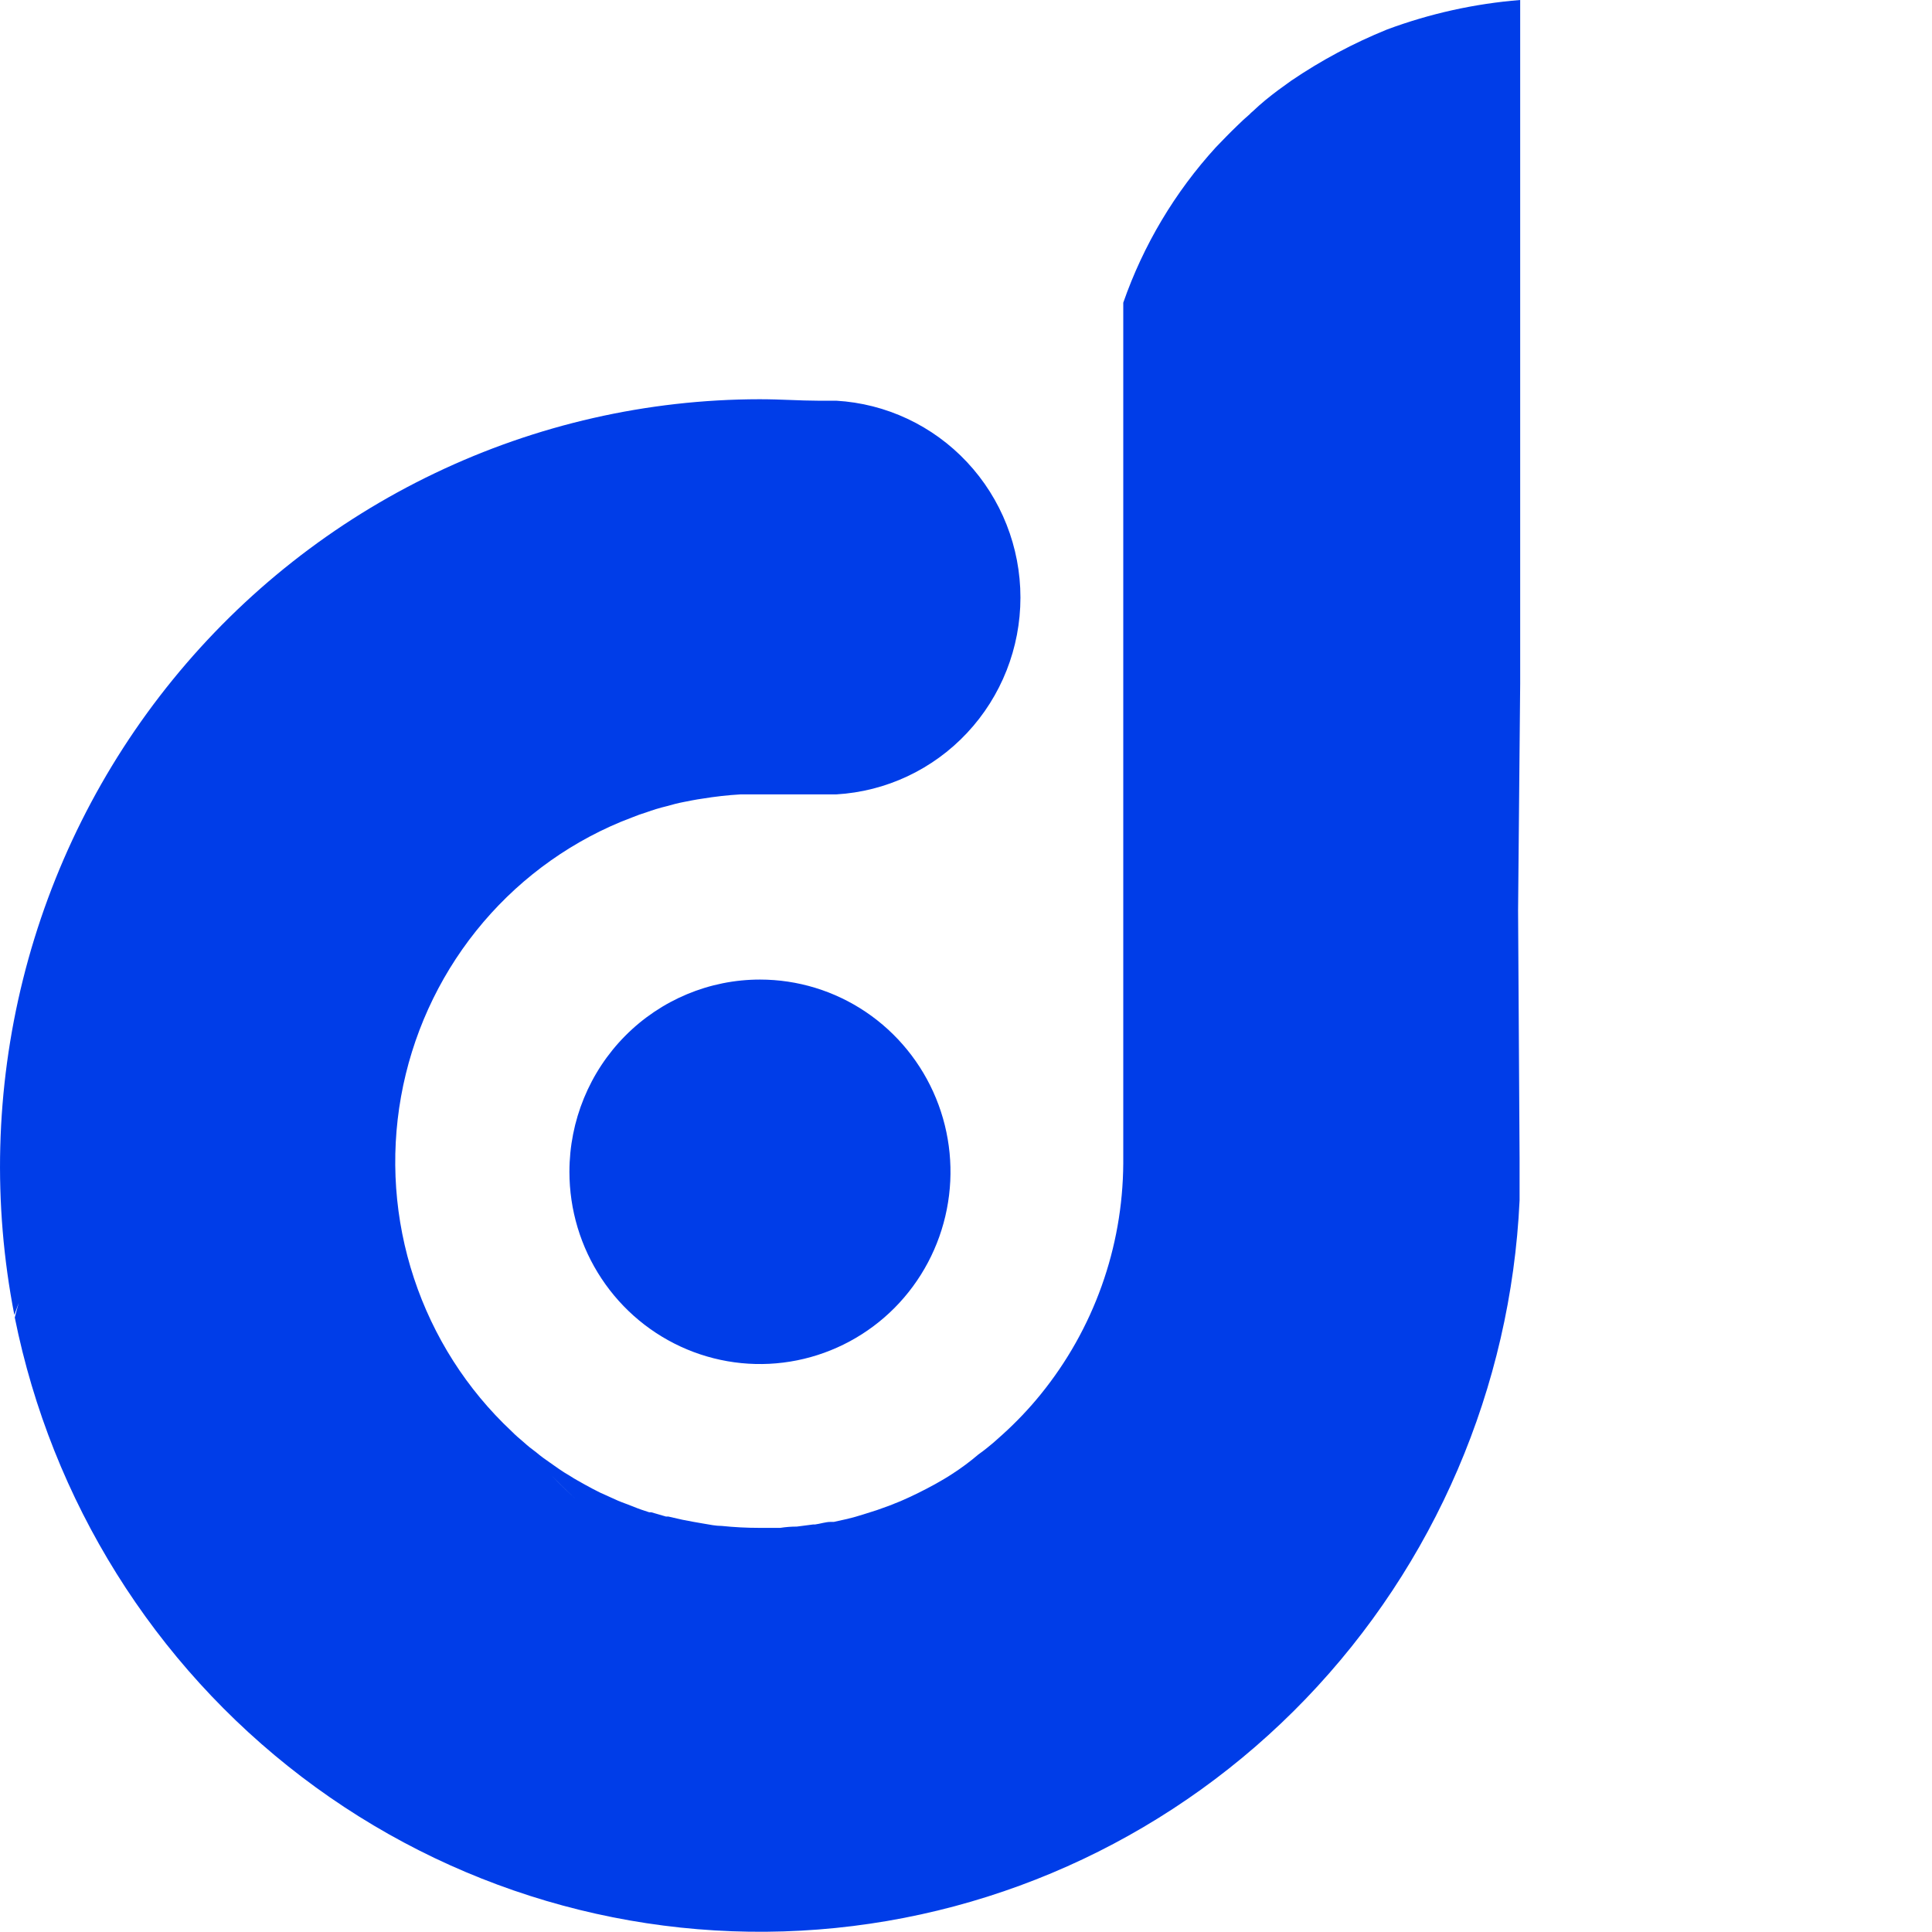
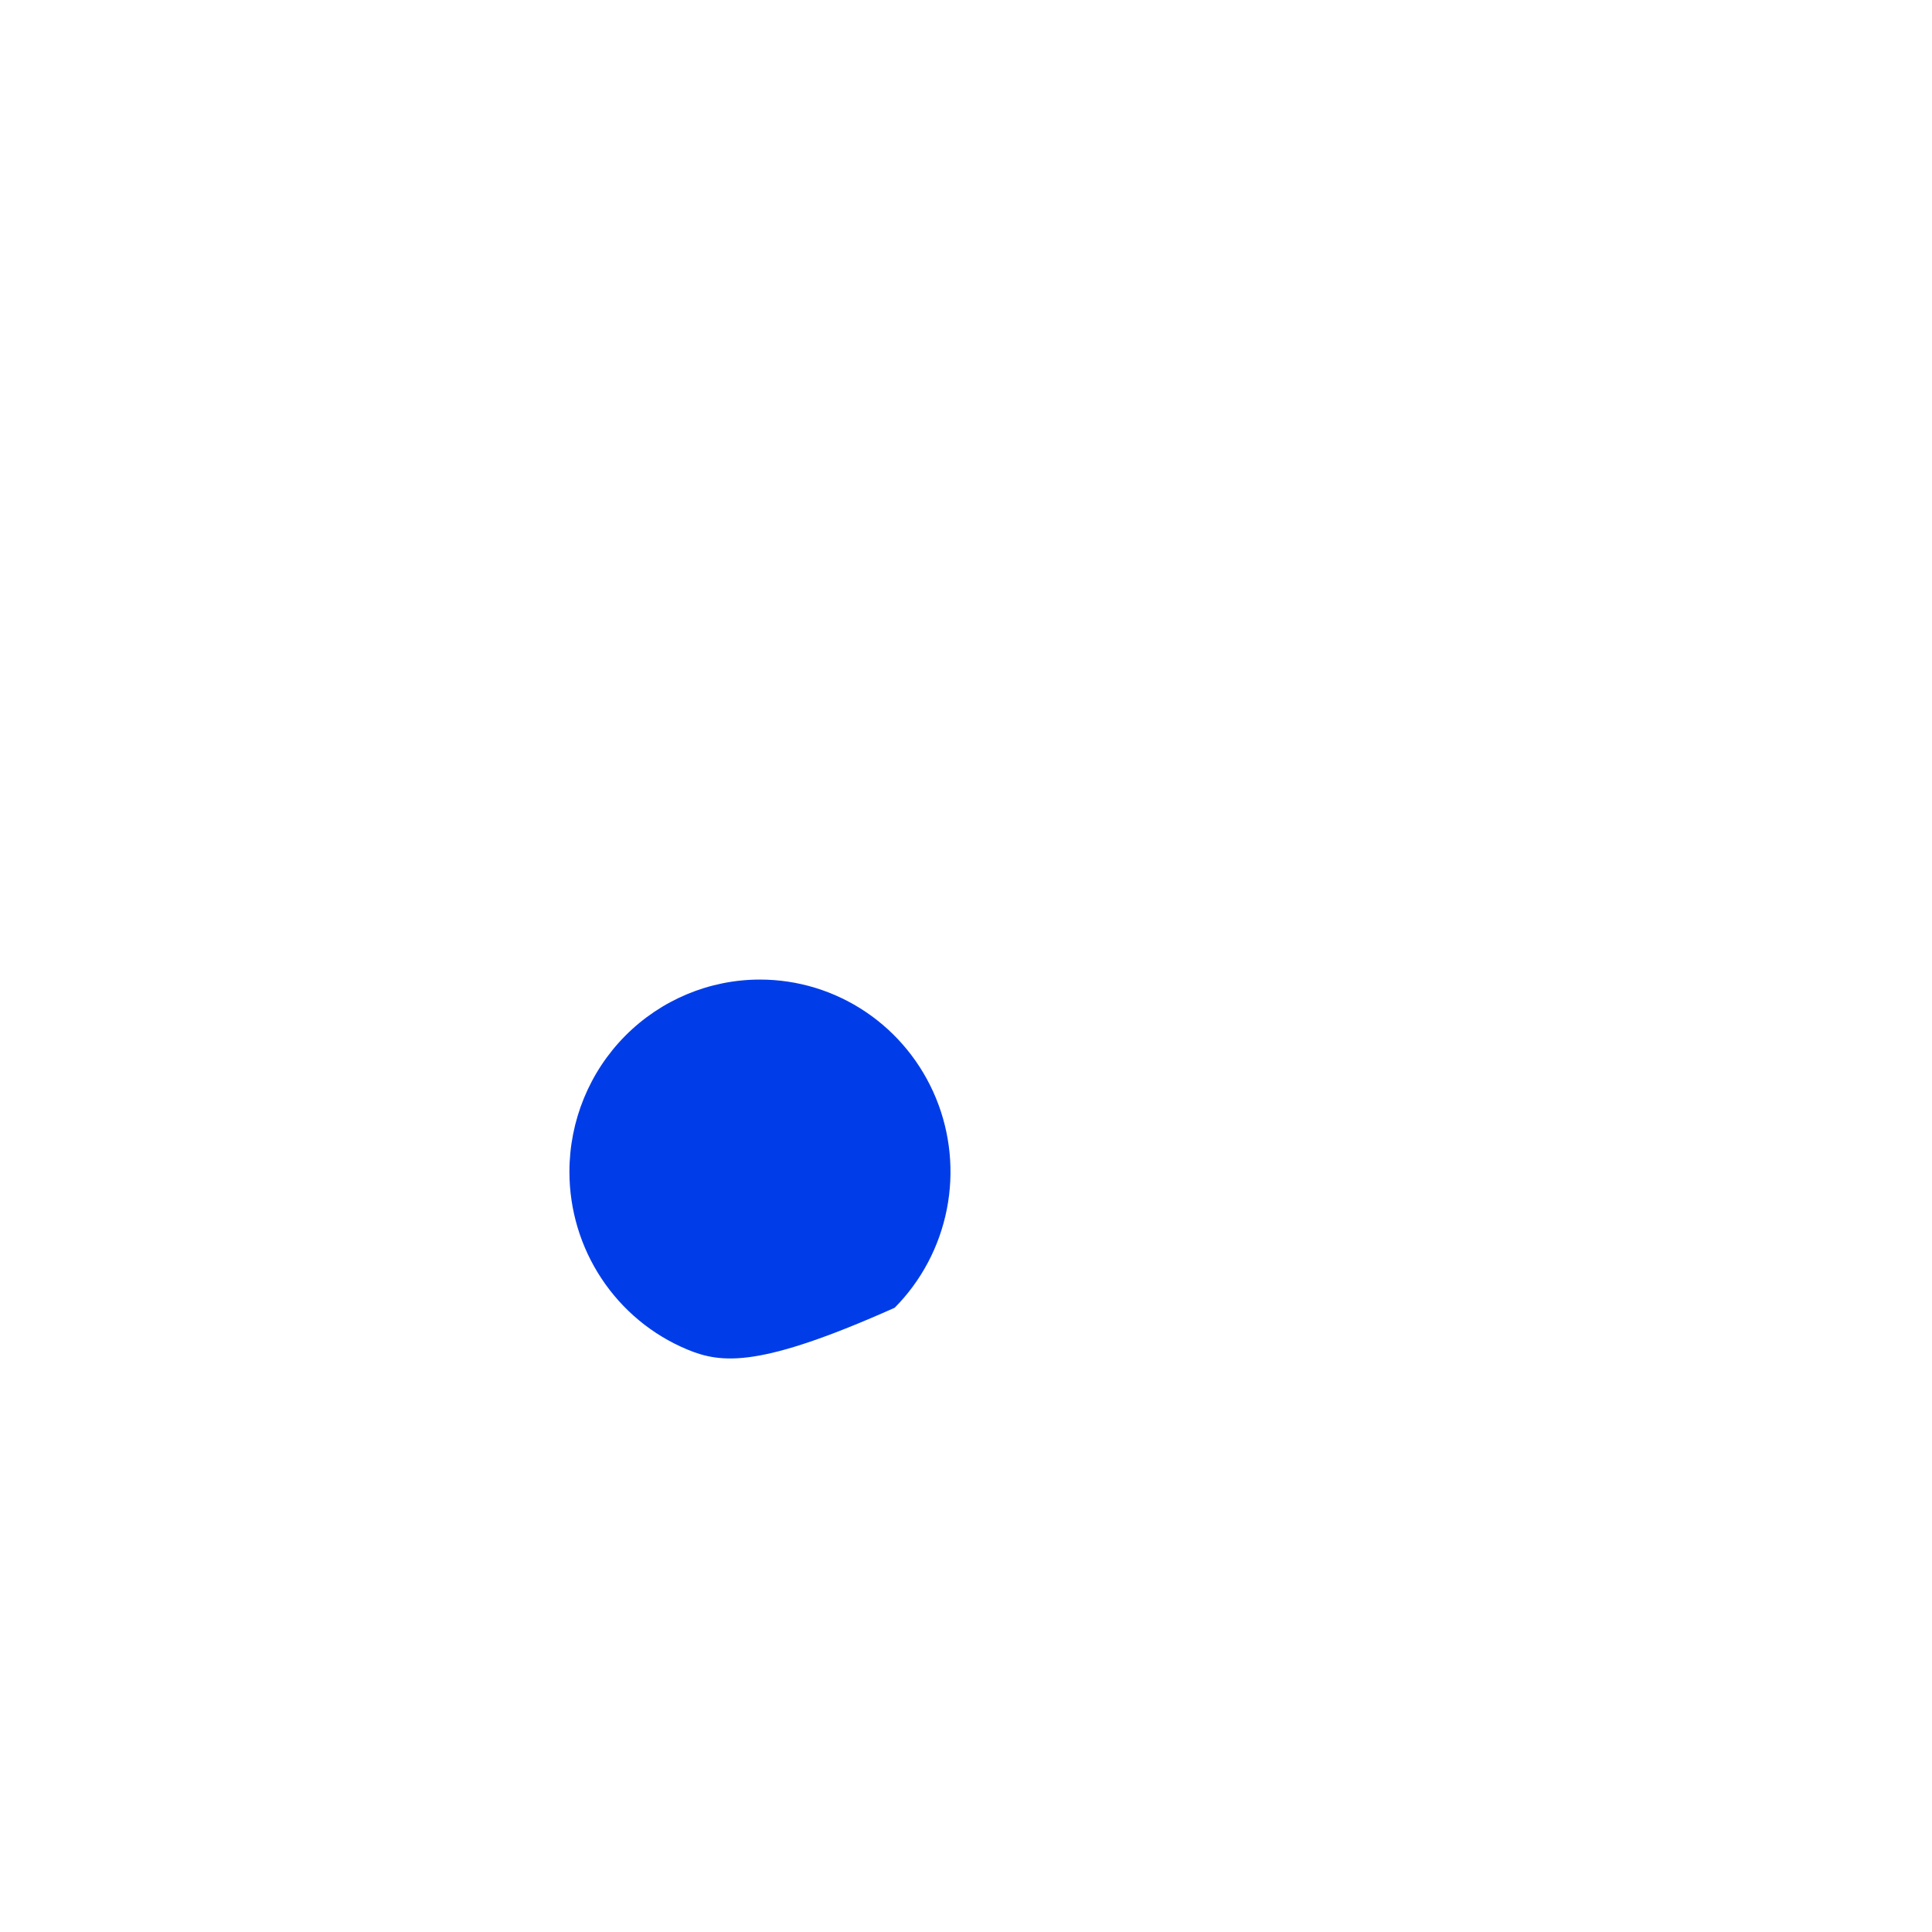
<svg xmlns="http://www.w3.org/2000/svg" width="45" height="45" viewBox="0 0 45 45" fill="none">
-   <path d="M35.408 0C34.348 0.085 33.305 0.316 32.307 0.687C31.523 1.005 30.774 1.405 30.073 1.881L29.772 2.099C29.57 2.249 29.368 2.413 29.175 2.597C29.15 2.616 29.127 2.638 29.106 2.662C29.008 2.746 28.909 2.836 28.815 2.93C28.648 3.09 28.49 3.254 28.322 3.428C27.366 4.475 26.631 5.707 26.163 7.05V27.099C26.151 29.062 25.472 30.96 24.239 32.478C23.97 32.81 23.674 33.121 23.357 33.408L23.145 33.597L23.007 33.711C22.938 33.766 22.864 33.826 22.79 33.876C22.598 34.04 22.395 34.191 22.183 34.328C22.055 34.413 21.917 34.492 21.784 34.567C21.522 34.711 21.251 34.846 20.975 34.965C20.797 35.04 20.615 35.109 20.423 35.174L20.107 35.274C19.986 35.313 19.862 35.348 19.737 35.378L19.422 35.448H19.348C19.23 35.448 19.106 35.492 18.983 35.508H18.939L18.559 35.557C18.431 35.557 18.302 35.567 18.174 35.587C18.012 35.587 17.849 35.587 17.681 35.587C17.391 35.587 17.102 35.572 16.813 35.542C16.67 35.542 16.532 35.512 16.389 35.488C16.246 35.463 16.064 35.433 15.896 35.398L15.566 35.323H15.511L15.171 35.224H15.122C14.999 35.184 14.875 35.144 14.757 35.094C14.639 35.045 14.515 35.005 14.397 34.955L13.978 34.766C13.86 34.706 13.741 34.647 13.628 34.582C13.514 34.517 13.391 34.453 13.278 34.378C13.184 34.323 13.095 34.269 13.011 34.209L12.799 34.06C12.693 33.989 12.591 33.913 12.494 33.831C12.389 33.755 12.288 33.674 12.193 33.587C12.099 33.508 12.005 33.428 11.917 33.338C10.874 32.361 10.092 31.134 9.642 29.772C9.191 28.409 9.088 26.954 9.341 25.541C9.594 24.128 10.195 22.801 11.089 21.683C11.982 20.566 13.14 19.692 14.456 19.144L14.747 19.03C14.844 18.99 14.943 18.955 15.043 18.925C15.204 18.866 15.369 18.816 15.536 18.776C15.659 18.741 15.788 18.706 15.916 18.682C16.044 18.657 16.212 18.622 16.36 18.602C16.654 18.554 16.95 18.52 17.247 18.503H17.676C18.125 18.503 18.519 18.503 18.948 18.503H19.22H19.476C20.636 18.436 21.727 17.924 22.525 17.071C23.323 16.219 23.768 15.091 23.768 13.918C23.768 12.745 23.323 11.617 22.525 10.765C21.727 9.912 20.636 9.4 19.476 9.333H19.042C18.638 9.333 18.194 9.299 17.691 9.299C15.076 9.302 12.495 9.89 10.132 11.02C7.769 12.149 5.684 13.792 4.024 15.831C2.365 17.869 1.174 20.253 0.536 22.811C-0.102 25.37 -0.171 28.039 0.334 30.627L0.437 30.348C0.403 30.463 0.373 30.572 0.344 30.687C1.204 34.957 3.582 38.763 7.029 41.388C10.476 44.013 14.756 45.277 19.062 44.942C23.368 44.608 27.405 42.697 30.413 39.569C33.42 36.442 35.191 32.313 35.394 27.96C35.394 27.766 35.394 27.567 35.394 27.373V26.975L35.359 21.204L35.408 15.92V0ZM12.858 34.378C13.085 34.612 13.322 34.841 13.573 35.065C13.307 34.826 13.08 34.612 12.858 34.378Z" fill="#003DE8" />
-   <path d="M17.701 22.816C18.578 22.816 19.436 23.078 20.166 23.57C20.896 24.062 21.465 24.762 21.801 25.58C22.137 26.398 22.225 27.299 22.053 28.167C21.882 29.036 21.459 29.834 20.839 30.46C20.218 31.086 19.427 31.512 18.566 31.685C17.706 31.858 16.813 31.769 16.002 31.43C15.191 31.091 14.498 30.517 14.011 29.781C13.523 29.045 13.263 28.179 13.263 27.294C13.263 26.106 13.73 24.967 14.562 24.127C15.395 23.288 16.524 22.816 17.701 22.816Z" fill="#003DE8" />
+   <path d="M17.701 22.816C18.578 22.816 19.436 23.078 20.166 23.57C20.896 24.062 21.465 24.762 21.801 25.58C22.137 26.398 22.225 27.299 22.053 28.167C21.882 29.036 21.459 29.834 20.839 30.46C17.706 31.858 16.813 31.769 16.002 31.43C15.191 31.091 14.498 30.517 14.011 29.781C13.523 29.045 13.263 28.179 13.263 27.294C13.263 26.106 13.73 24.967 14.562 24.127C15.395 23.288 16.524 22.816 17.701 22.816Z" fill="#003DE8" />
</svg>